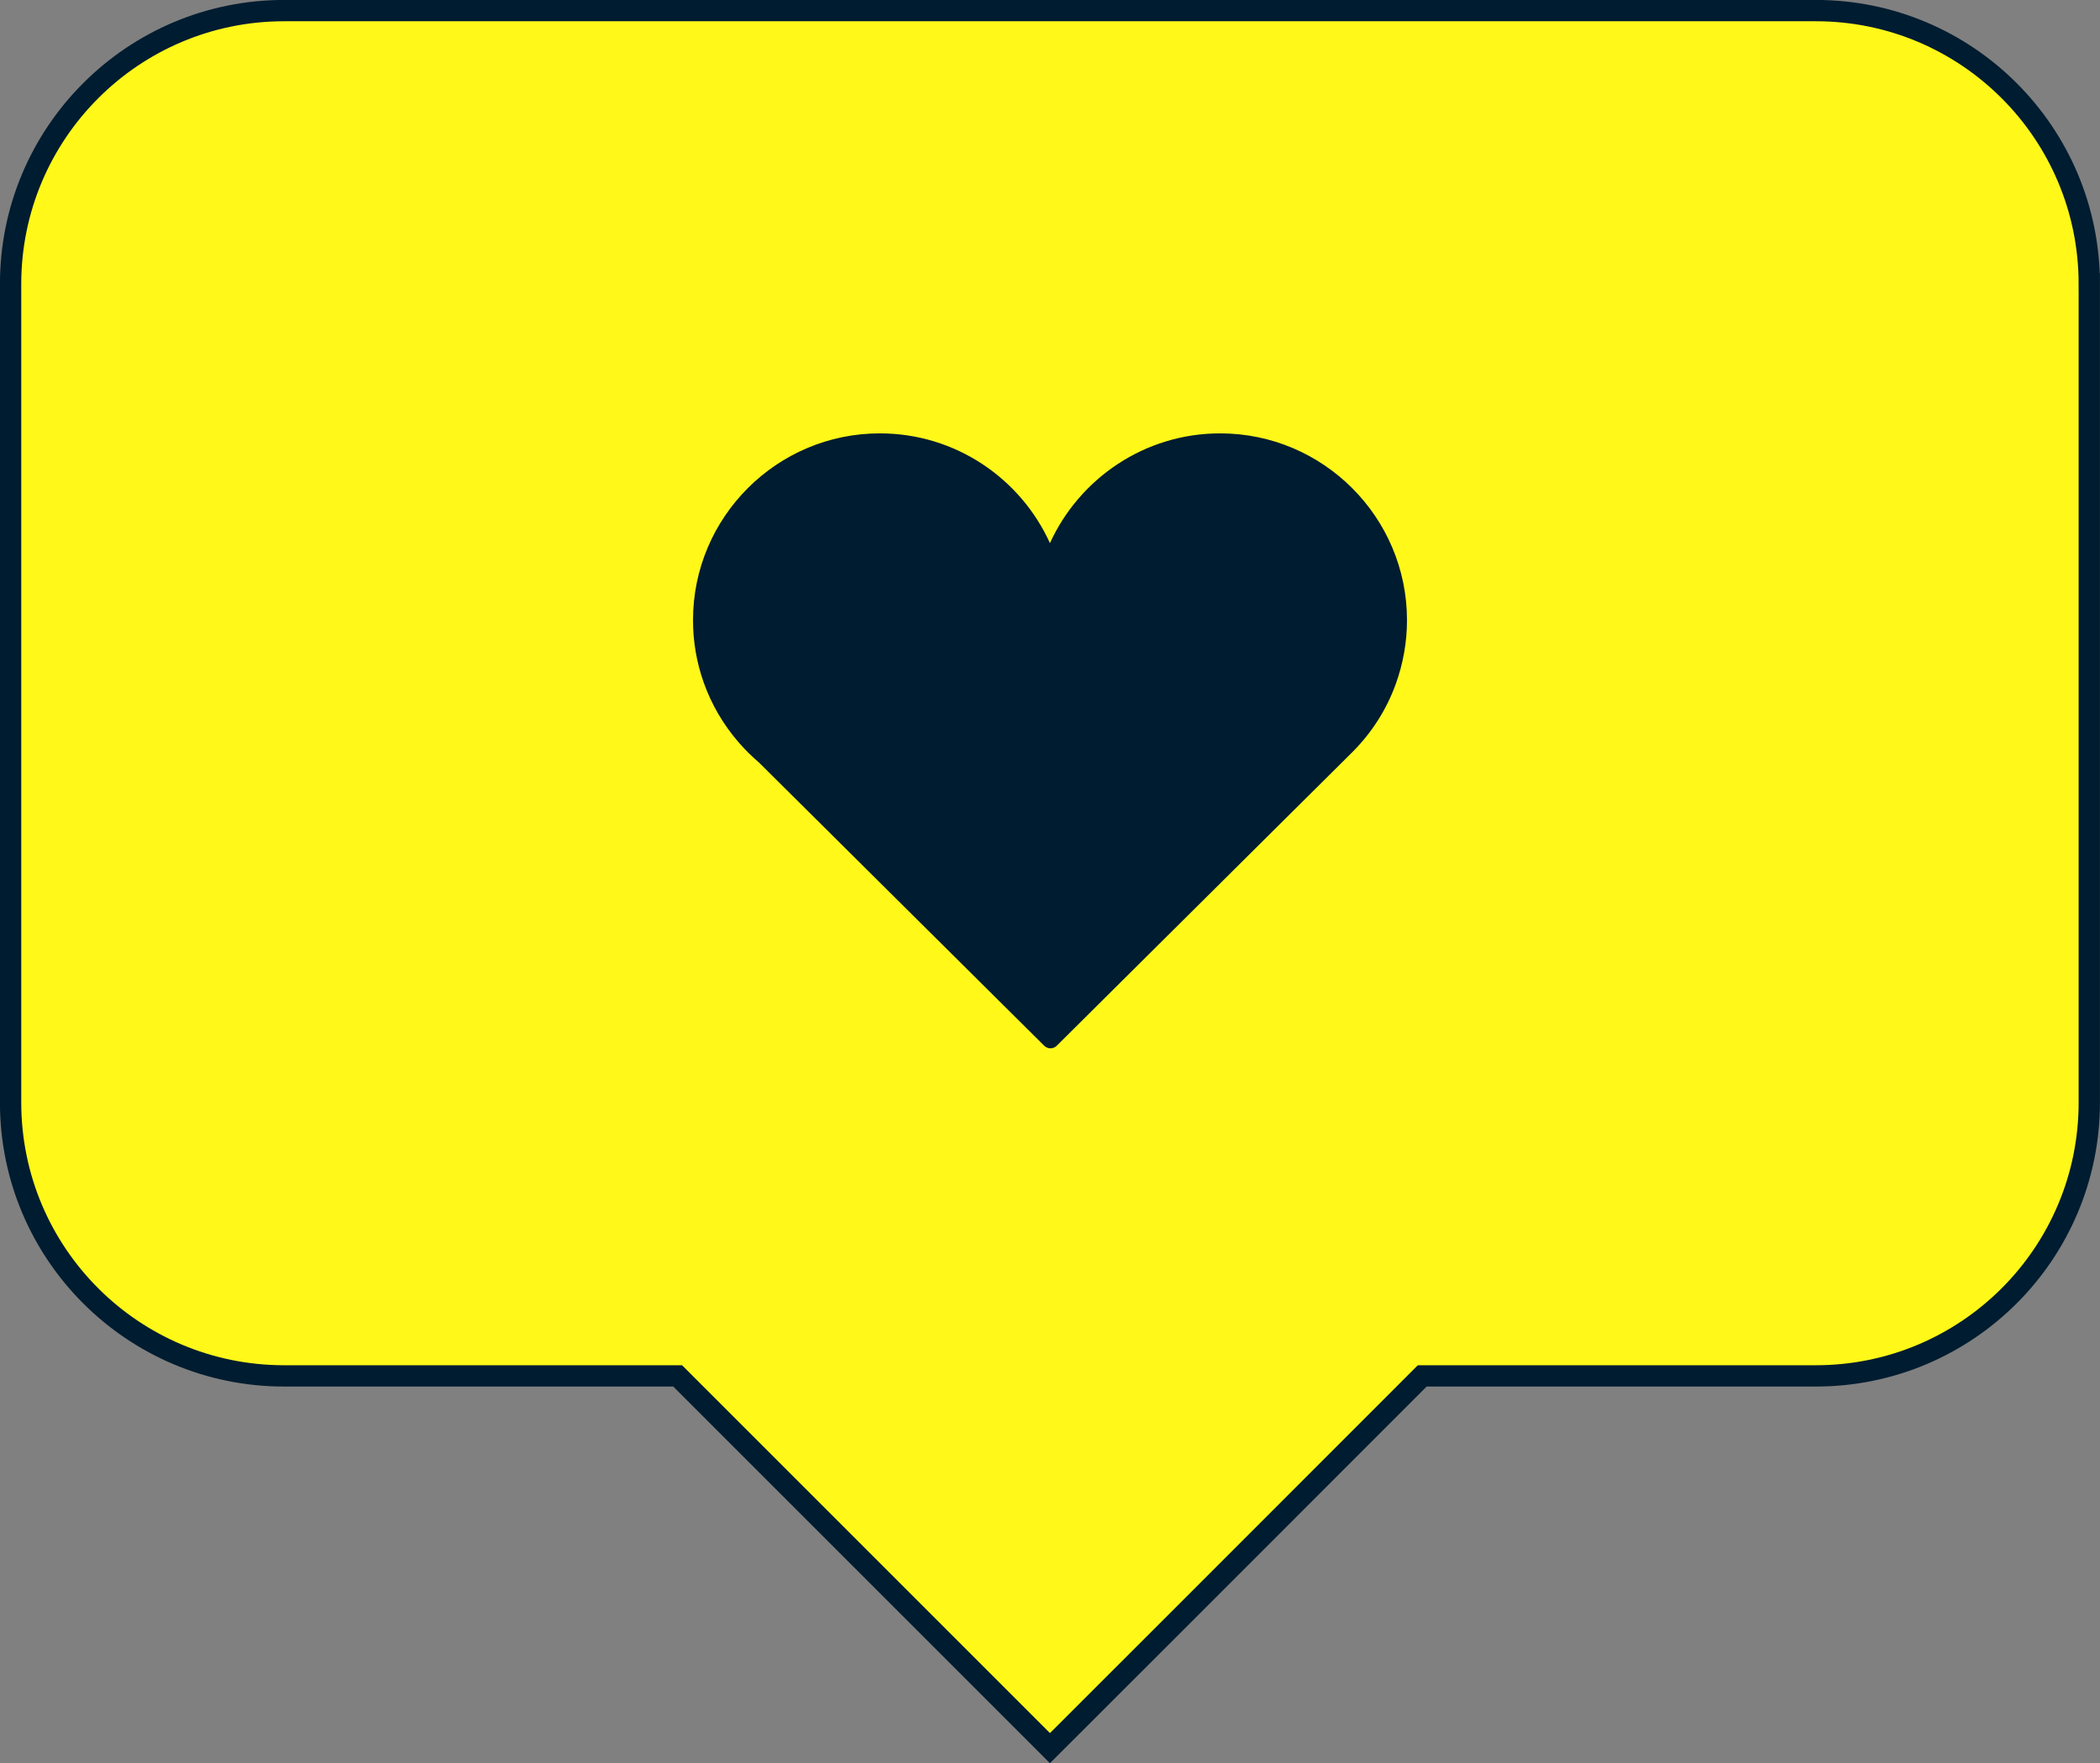
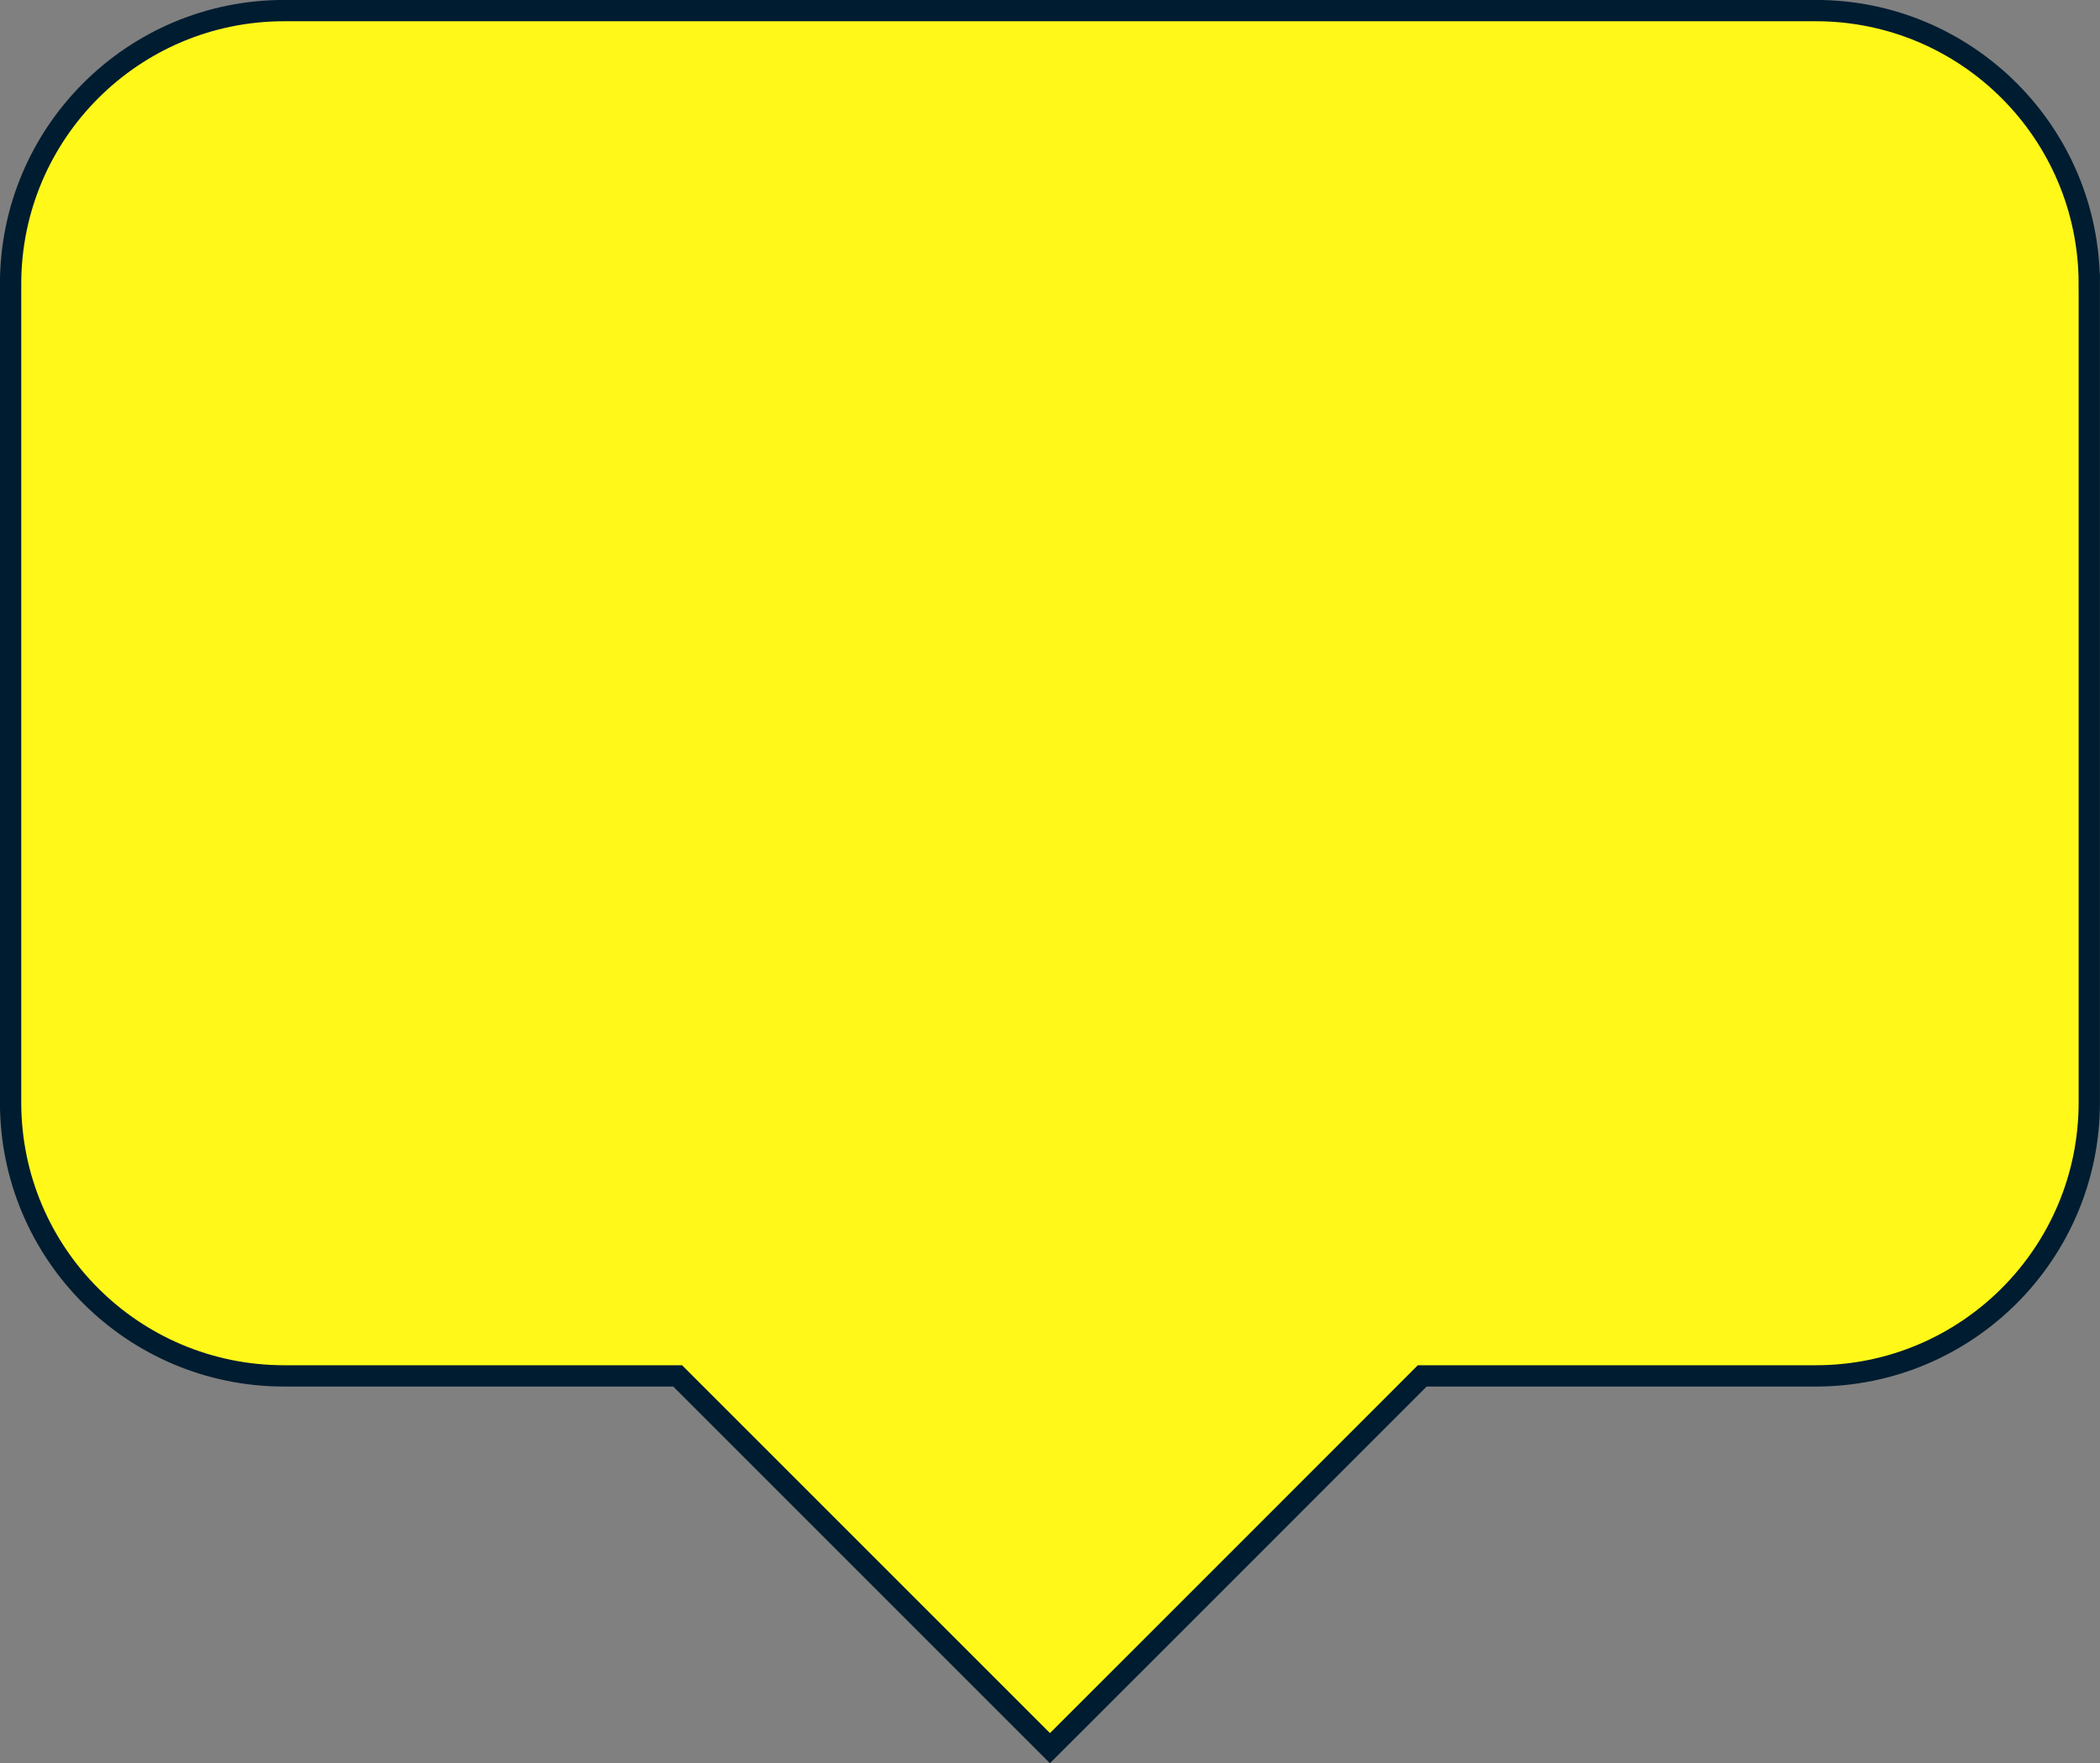
<svg xmlns="http://www.w3.org/2000/svg" id="Capa_2" data-name="Capa 2" viewBox="0 0 180.39 151.48">
  <rect x="0" y="0" width="180.39" height="151.48" fill="#808080" stroke="none" />
  <defs>
    <style>
      .cls-1 {
        fill: #fff819;
        stroke: #001c30;
        stroke-miterlimit: 10;
        stroke-width: 1.83px;
      }

      .cls-2 {
        fill: #001c30;
      }
    </style>
  </defs>
  <g id="Layer_1" data-name="Layer 1">
    <g>
      <path class="cls-1" d="m179.47,24.4v70.31c0,12.98-10.52,23.49-23.49,23.49h-33.81l-20.22,20.23-11.76,11.75-31.98-31.98H24.41c-12.98,0-23.5-10.51-23.5-23.49V24.4C.91,11.43,11.43.91,24.41.91h131.57c12.97,0,23.49,10.52,23.49,23.49Z" />
-       <path class="cls-2" d="m120.86,53.28c0-8.85-7.2-16.05-16.05-16.05-6.49,0-12.09,3.88-14.62,9.43-2.52-5.56-8.12-9.43-14.61-9.43-8.85,0-16.05,7.2-16.05,16.05,0,1.87.32,3.66.91,5.33.67,1.9,1.69,3.63,2.98,5.13.55.64,1.15,1.23,1.79,1.78l24.48,24.31c.15.15.35.23.54.23s.4-.07.55-.23l25.39-25.22h0c1.65-1.65,2.94-3.65,3.74-5.89.61-1.7.95-3.53.95-5.44Z" />
    </g>
  </g>
</svg>